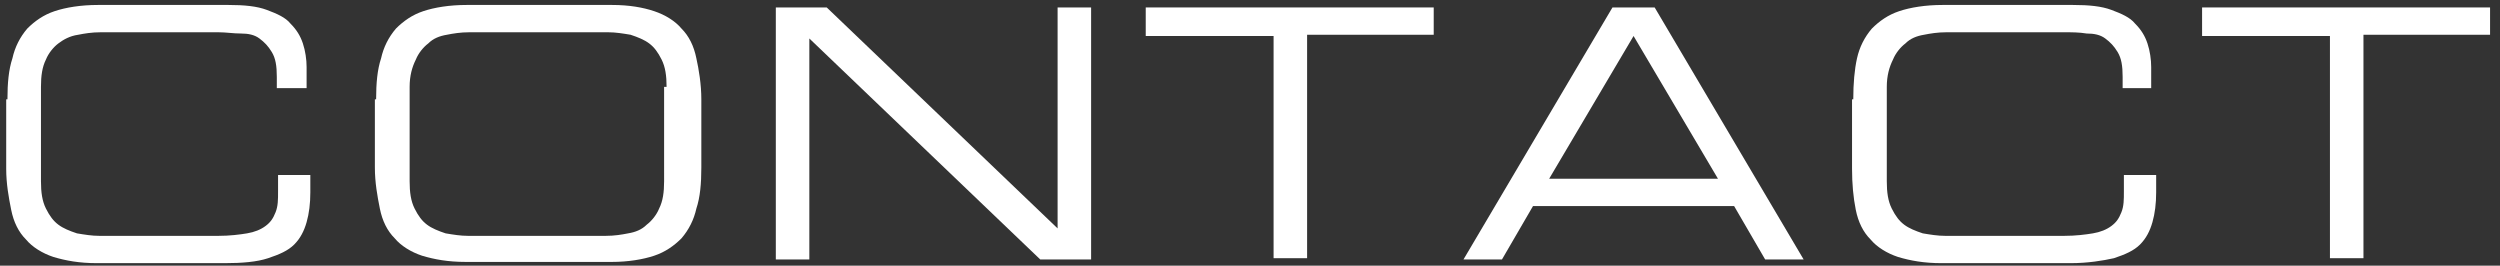
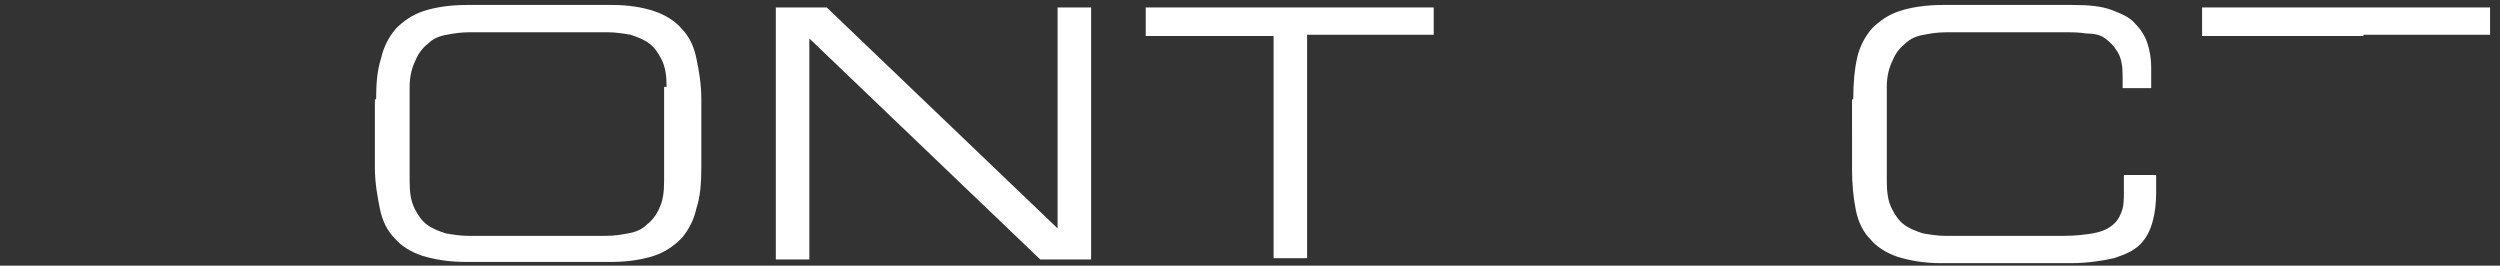
<svg xmlns="http://www.w3.org/2000/svg" version="1.1" id="レイヤー_1" x="0px" y="0px" viewBox="0 0 201.4 21.4" style="enable-background:new 0 0 201.4 21.4;" xml:space="preserve" width="201.4" height="21.4">
  <rect x="0" y="0" width="201.4" height="21.4" fill="#333333" stroke="none" />
  <style type="text/css">
	.st0{fill:#ffffff;}
</style>
  <g>
-     <path class="st0" d="M0.6,8c0-1.3,0.1-2.4,0.4-3.3c0.2-0.9,0.6-1.7,1.2-2.4c0.6-0.6,1.3-1.1,2.2-1.4c0.9-0.3,2.1-0.5,3.5-0.5h10.5   c1.3,0,2.3,0.1,3.1,0.4s1.5,0.6,1.9,1.1c0.5,0.5,0.8,1,1,1.6c0.2,0.6,0.3,1.3,0.3,1.9v1.7h-2.4V6.2c0-0.9-0.1-1.5-0.4-2   c-0.3-0.5-0.6-0.8-1-1.1s-0.9-0.4-1.5-0.4s-1.2-0.1-1.8-0.1H8.1c-0.7,0-1.3,0.1-1.8,0.2C5.6,2.9,5.1,3.2,4.7,3.5   c-0.4,0.3-0.8,0.8-1,1.3C3.4,5.4,3.3,6.1,3.3,7v7.6c0,0.9,0.1,1.6,0.4,2.2c0.3,0.6,0.6,1,1,1.3s0.9,0.5,1.5,0.7   c0.6,0.1,1.2,0.2,1.8,0.2h9.6c0.9,0,1.7-0.1,2.3-0.2c0.6-0.1,1.1-0.3,1.5-0.6c0.4-0.3,0.6-0.6,0.8-1.1s0.2-1,0.2-1.7v-1.3H25v1.4   c0,0.9-0.1,1.7-0.3,2.4c-0.2,0.7-0.5,1.3-1,1.8s-1.2,0.8-2.1,1.1s-2.1,0.4-3.5,0.4H7.8c-1.4,0-2.5-0.2-3.5-0.5   c-0.9-0.3-1.7-0.8-2.2-1.4c-0.6-0.6-1-1.4-1.2-2.4s-0.4-2.1-0.4-3.3V8z" />
    <path class="st0" d="M30.3,8c0-1.3,0.1-2.4,0.4-3.3c0.2-0.9,0.6-1.7,1.2-2.4c0.6-0.6,1.3-1.1,2.2-1.4c0.9-0.3,2.1-0.5,3.5-0.5h11.7   c1.4,0,2.5,0.2,3.4,0.5c0.9,0.3,1.7,0.8,2.2,1.4c0.6,0.6,1,1.4,1.2,2.4c0.2,0.9,0.4,2.1,0.4,3.3v5.5c0,1.3-0.1,2.4-0.4,3.3   c-0.2,0.9-0.6,1.7-1.2,2.4c-0.6,0.6-1.3,1.1-2.2,1.4c-0.9,0.3-2.1,0.5-3.4,0.5H37.5c-1.4,0-2.5-0.2-3.5-0.5   c-0.9-0.3-1.7-0.8-2.2-1.4c-0.6-0.6-1-1.4-1.2-2.4s-0.4-2.1-0.4-3.3V8z M53.7,7c0-0.9-0.1-1.6-0.4-2.2c-0.3-0.6-0.6-1-1-1.3   c-0.4-0.3-0.9-0.5-1.5-0.7c-0.6-0.1-1.2-0.2-1.8-0.2H37.8c-0.7,0-1.3,0.1-1.8,0.2c-0.6,0.1-1.1,0.3-1.5,0.7c-0.4,0.3-0.8,0.8-1,1.3   C33.2,5.4,33,6.1,33,7v7.6c0,0.9,0.1,1.6,0.4,2.2c0.3,0.6,0.6,1,1,1.3s0.9,0.5,1.5,0.7c0.6,0.1,1.2,0.2,1.8,0.2h11.1   c0.7,0,1.3-0.1,1.8-0.2c0.6-0.1,1.1-0.3,1.5-0.7c0.4-0.3,0.8-0.8,1-1.3c0.3-0.6,0.4-1.3,0.4-2.2V7z" />
    <path class="st0" d="M62.5,0.6h4.1l18.6,17.8V0.6h2.7v20.3h-4.1L65.2,3.1v17.8h-2.7V0.6z" />
    <path class="st0" d="M102.5,2.9H92.3V0.6h23.2v2.2h-10.2v18h-2.7V2.9z" />
-     <path class="st0" d="M129.9,0.6h3.4l12,20.3h-3.1l-2.5-4.3h-16.2l-2.5,4.3h-3.1L129.9,0.6z M131.6,2.9l-6.8,11.5h13.6L131.6,2.9z" />
    <path class="st0" d="M149.3,8c0-1.3,0.1-2.4,0.3-3.3c0.2-0.9,0.6-1.7,1.2-2.4c0.6-0.6,1.3-1.1,2.2-1.4c0.9-0.3,2.1-0.5,3.5-0.5H167   c1.3,0,2.3,0.1,3.1,0.4c0.8,0.3,1.5,0.6,1.9,1.1c0.5,0.5,0.8,1,1,1.6c0.2,0.6,0.3,1.3,0.3,1.9v1.7H171V6.2c0-0.9-0.1-1.5-0.4-2   c-0.3-0.5-0.6-0.8-1-1.1s-0.9-0.4-1.5-0.4c-0.6-0.1-1.2-0.1-1.8-0.1h-9.5c-0.7,0-1.3,0.1-1.8,0.2c-0.6,0.1-1.1,0.3-1.5,0.7   c-0.4,0.3-0.8,0.8-1,1.3C152.2,5.4,152,6.1,152,7v7.6c0,0.9,0.1,1.6,0.4,2.2c0.3,0.6,0.6,1,1,1.3s0.9,0.5,1.5,0.7   c0.6,0.1,1.2,0.2,1.8,0.2h9.6c0.9,0,1.7-0.1,2.3-0.2c0.6-0.1,1.1-0.3,1.5-0.6c0.4-0.3,0.6-0.6,0.8-1.1s0.2-1,0.2-1.7v-1.3h2.6v1.4   c0,0.9-0.1,1.7-0.3,2.4c-0.2,0.7-0.5,1.3-1,1.8c-0.5,0.5-1.2,0.8-2.1,1.1c-0.9,0.2-2.1,0.4-3.5,0.4h-10.4c-1.4,0-2.5-0.2-3.5-0.5   c-0.9-0.3-1.7-0.8-2.2-1.4c-0.6-0.6-1-1.4-1.2-2.4s-0.3-2.1-0.3-3.3V8z" />
-     <path class="st0" d="M187.6,2.9h-10.2V0.6h23.2v2.2h-10.2v18h-2.7V2.9z" />
+     <path class="st0" d="M187.6,2.9h-10.2V0.6h23.2v2.2h-10.2v18V2.9z" />
  </g>
</svg>